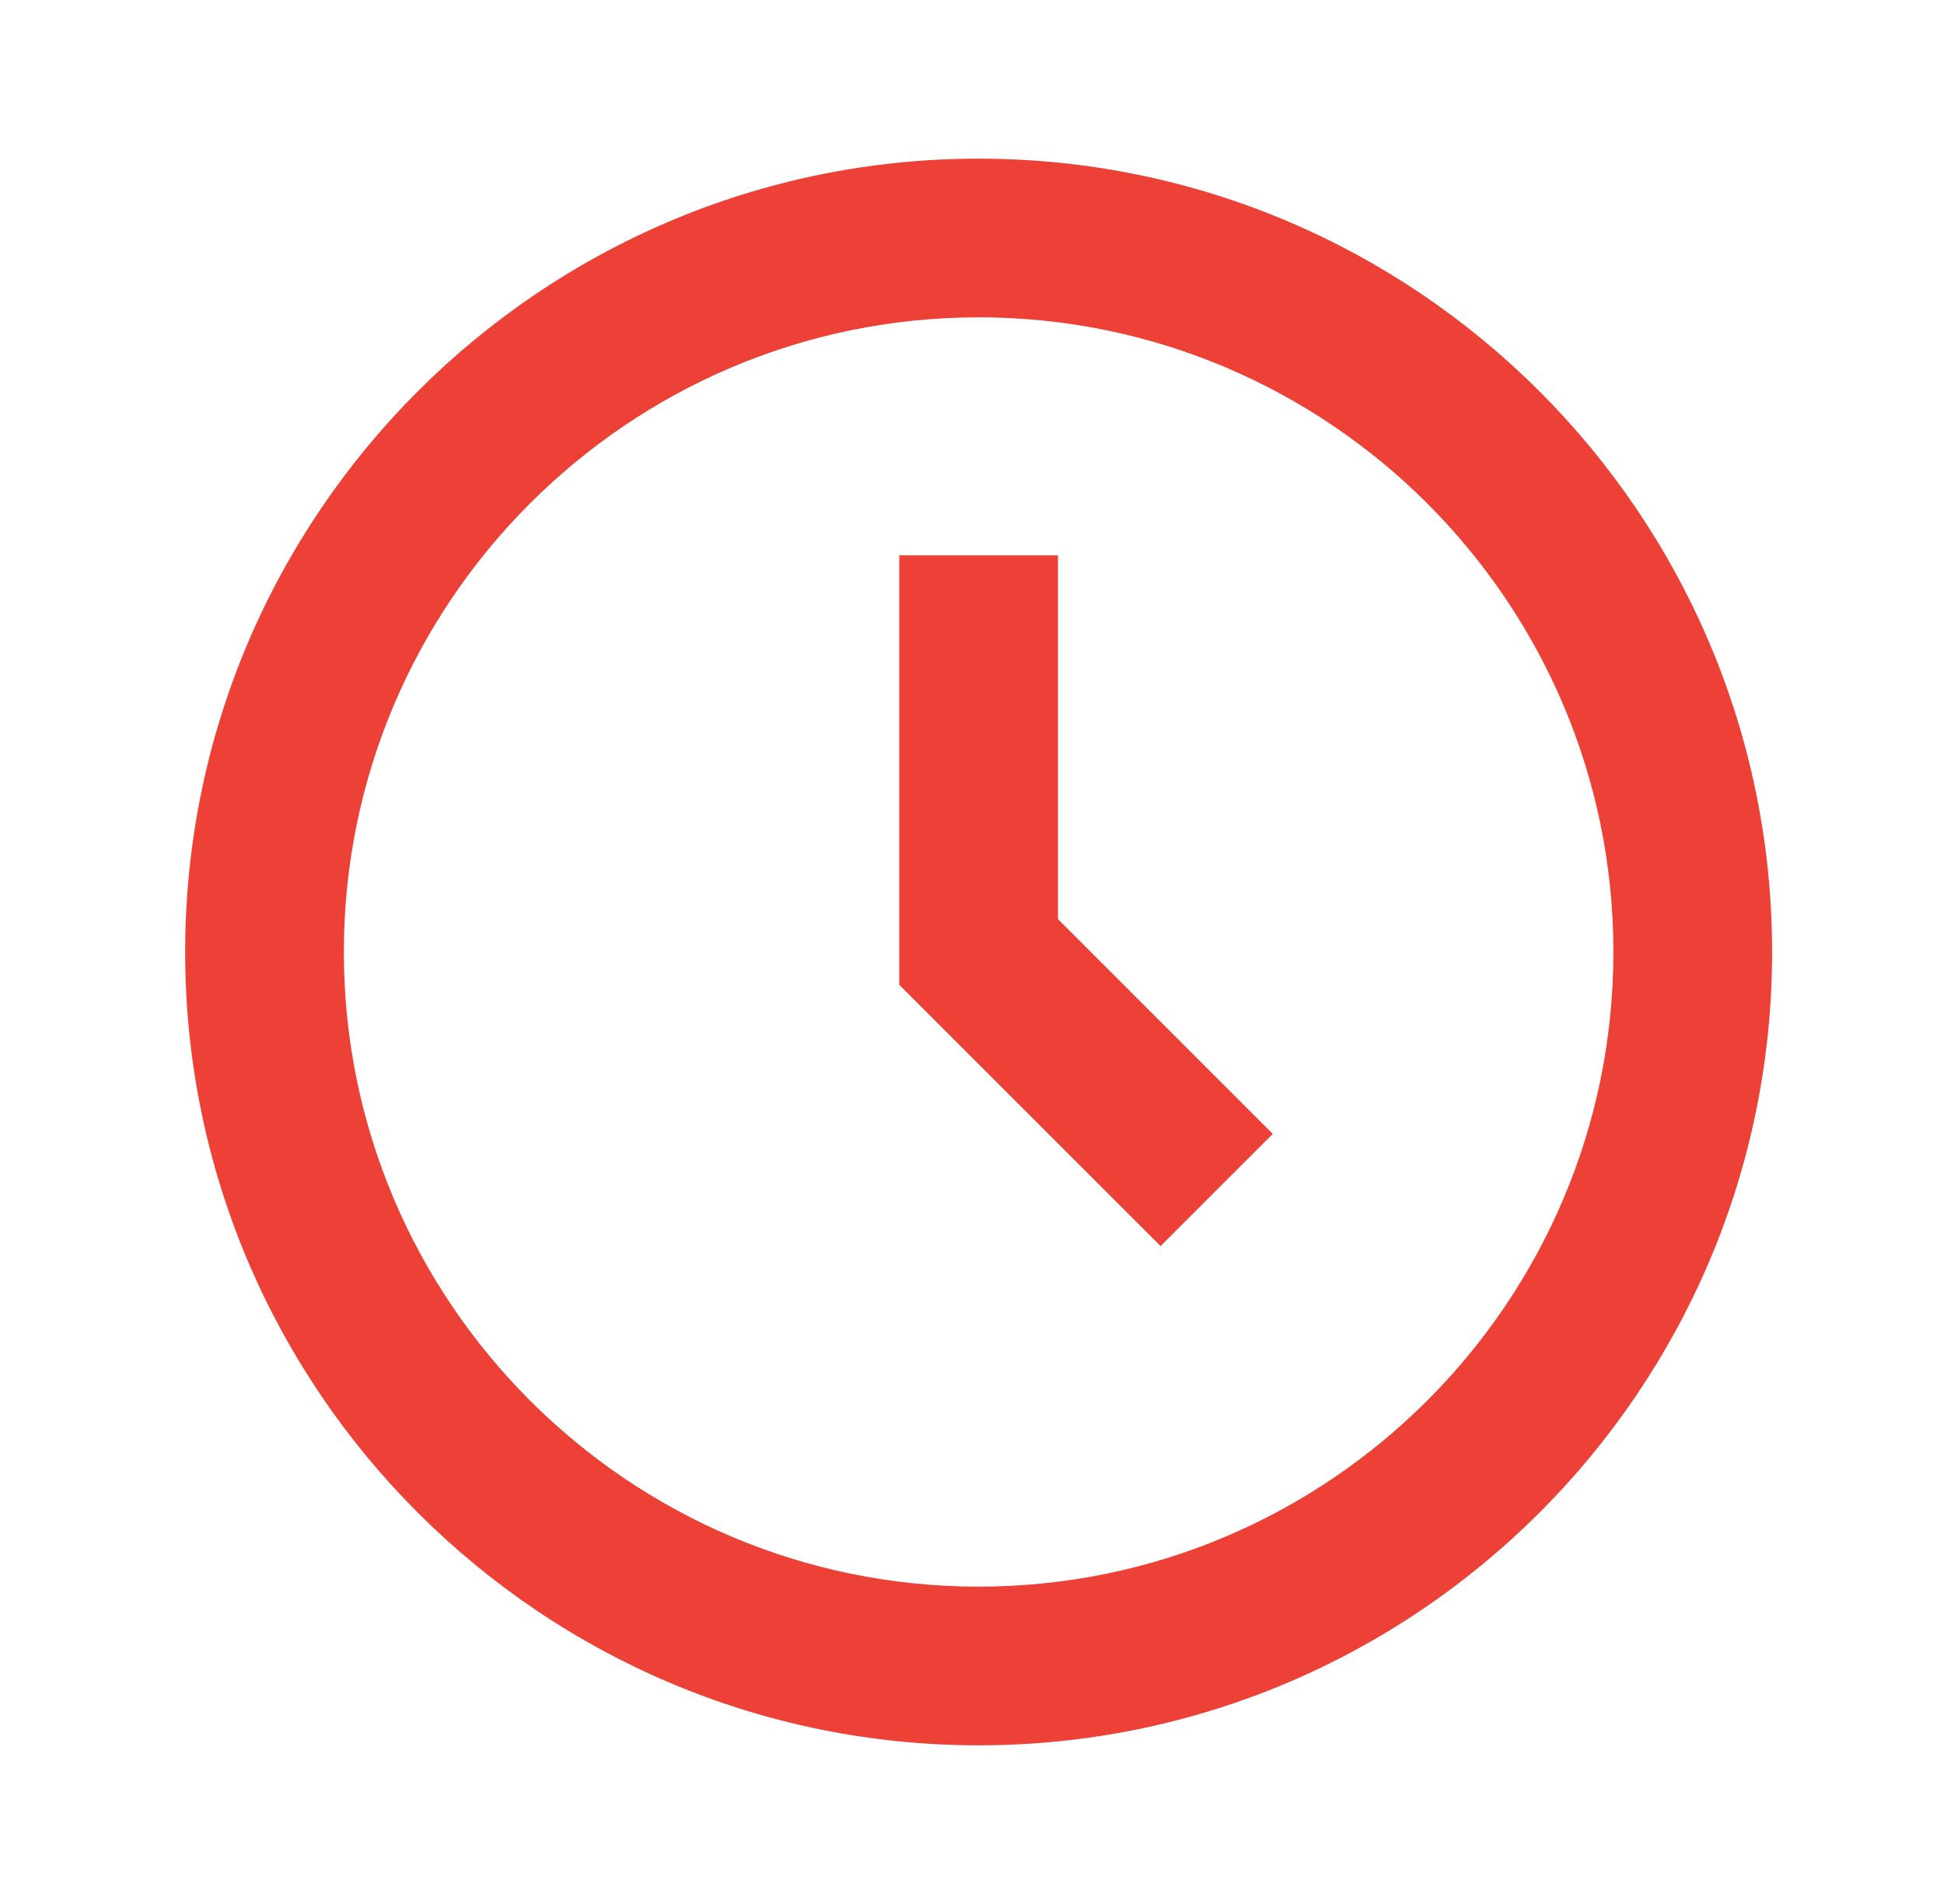
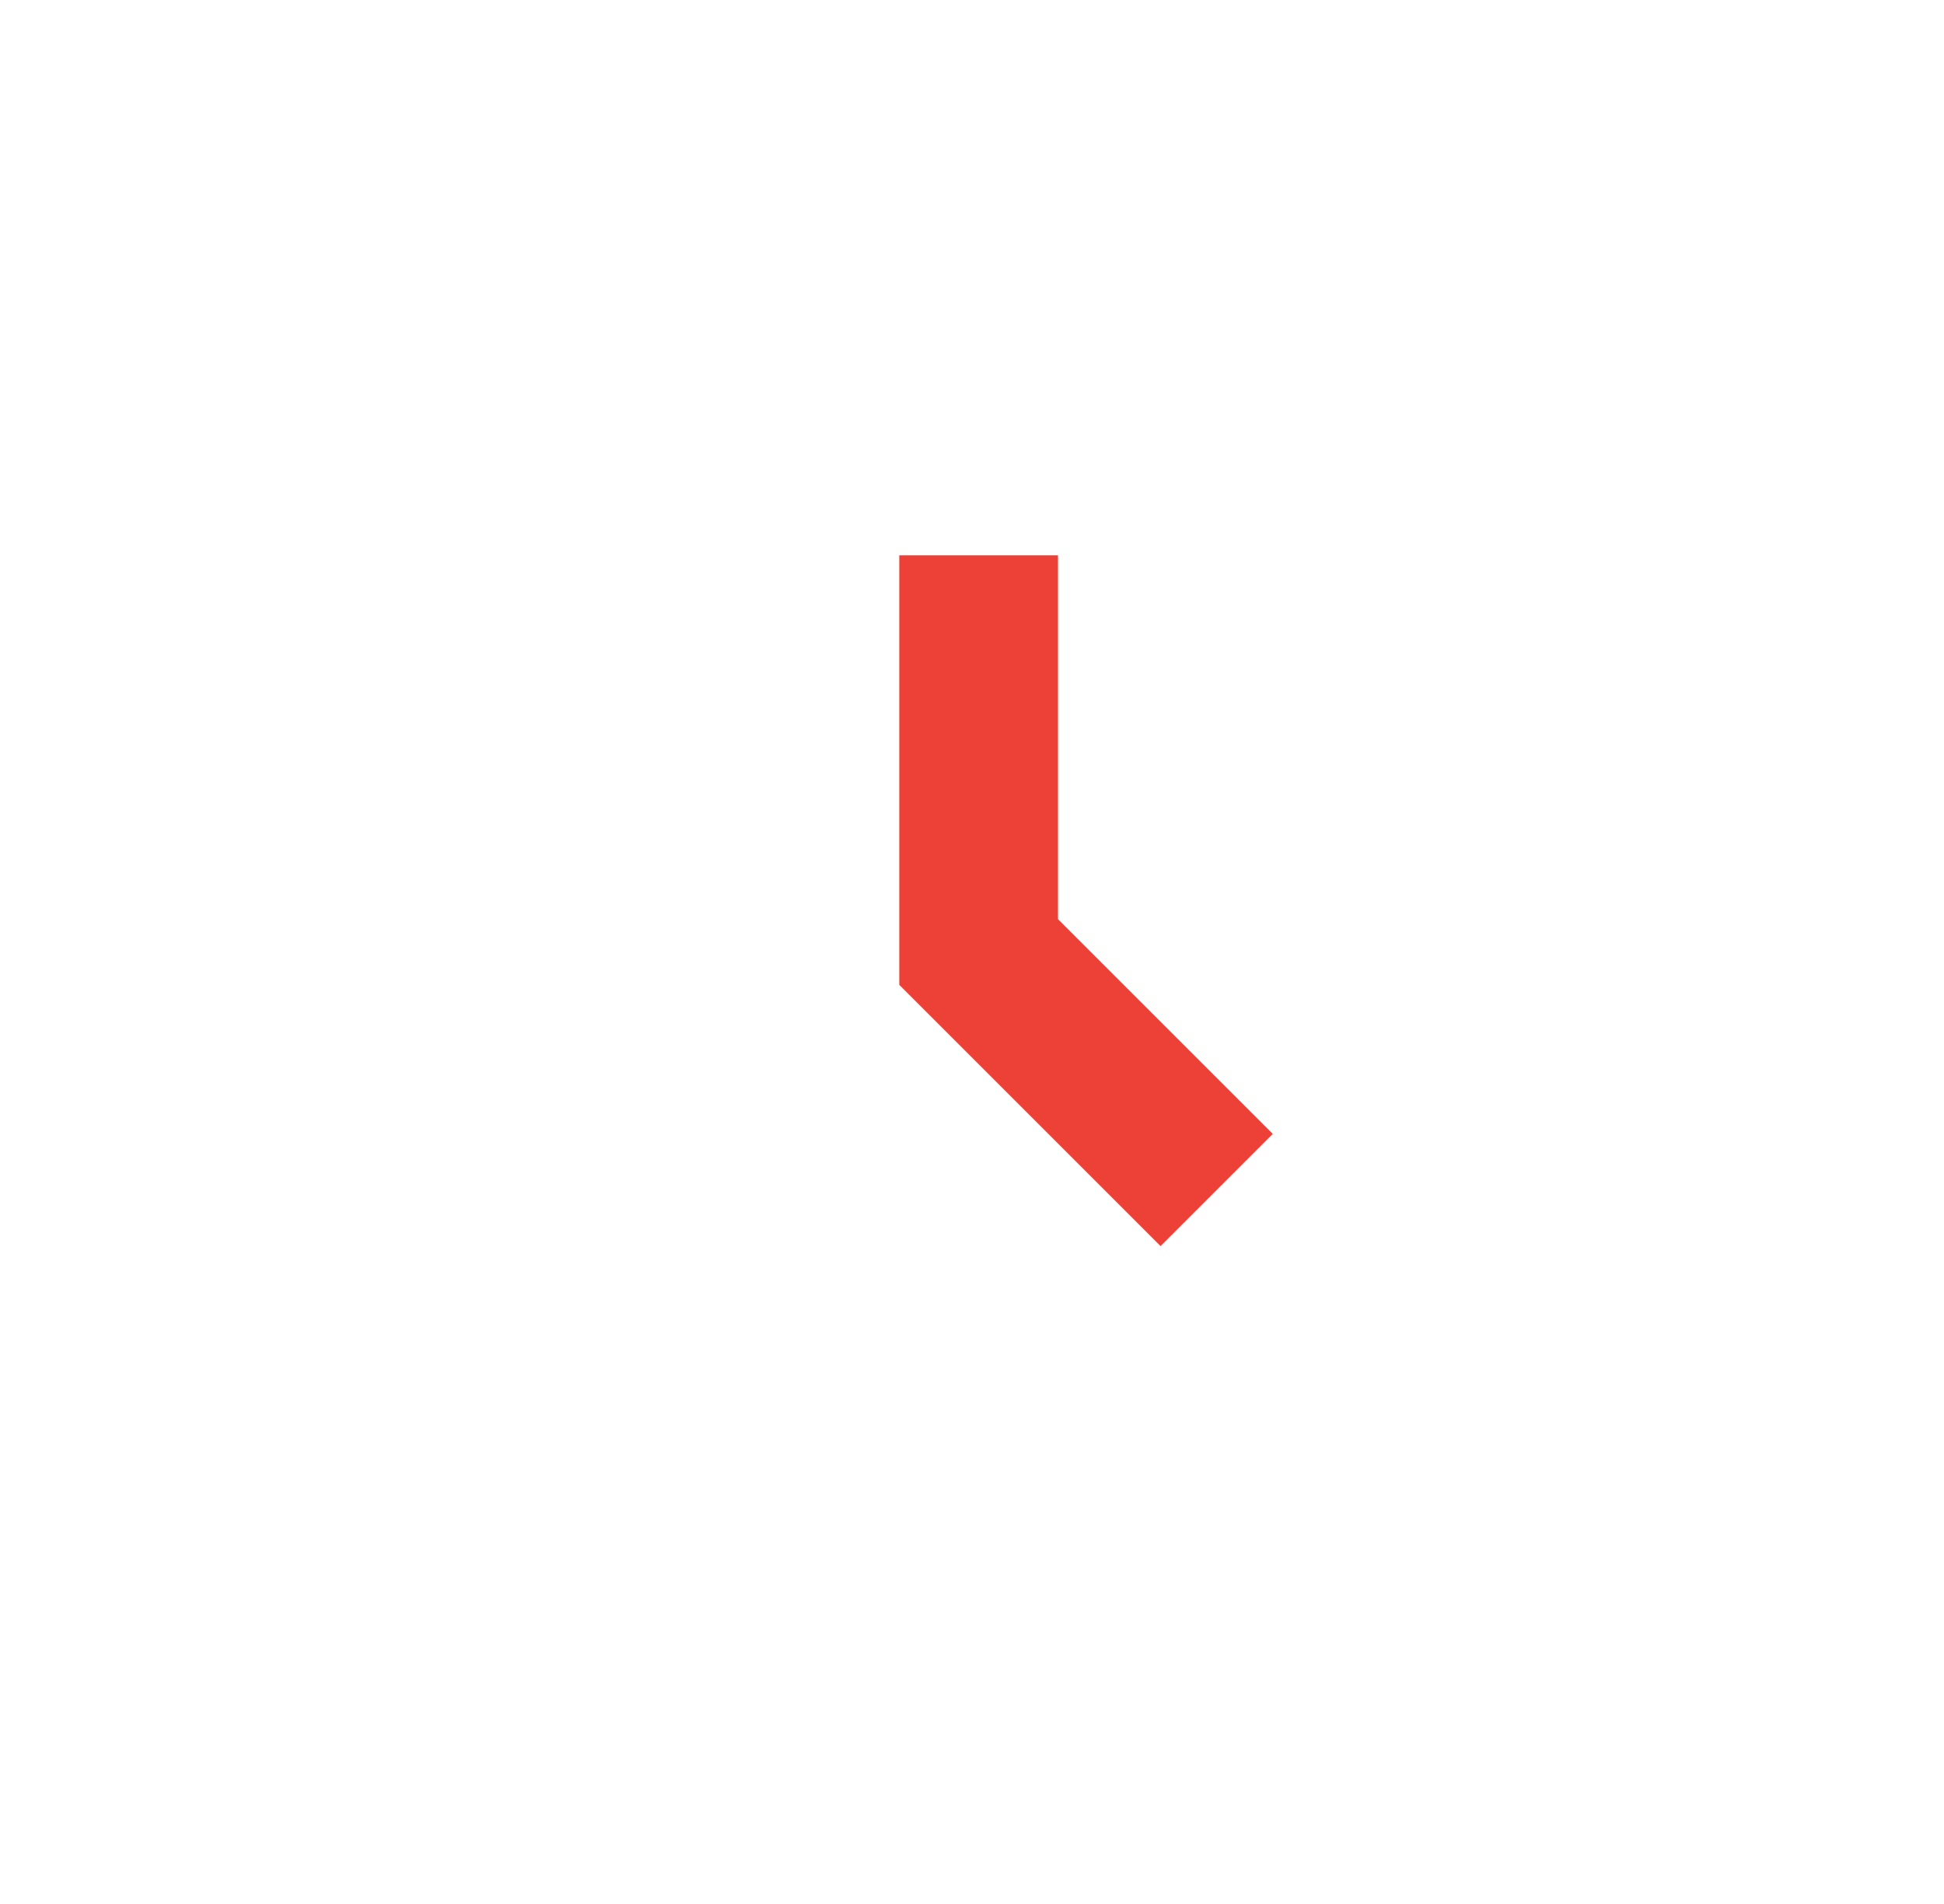
<svg xmlns="http://www.w3.org/2000/svg" width="49" height="48" viewBox="0 0 49 48" fill="none">
  <g id="Icon / time-five">
    <g id="icon">
-       <path d="M24.667 4C13.639 4 4.667 12.972 4.667 24C4.667 35.028 13.639 44 24.667 44C35.695 44 44.667 35.028 44.667 24C44.667 12.972 35.695 4 24.667 4ZM24.667 40C15.845 40 8.667 32.822 8.667 24C8.667 15.178 15.845 8 24.667 8C33.489 8 40.667 15.178 40.667 24C40.667 32.822 33.489 40 24.667 40Z" fill="#ED4036" />
      <path d="M26.667 14H22.667V24.828L29.253 31.414L32.081 28.586L26.667 23.172V14Z" fill="#ED4036" />
    </g>
  </g>
</svg>